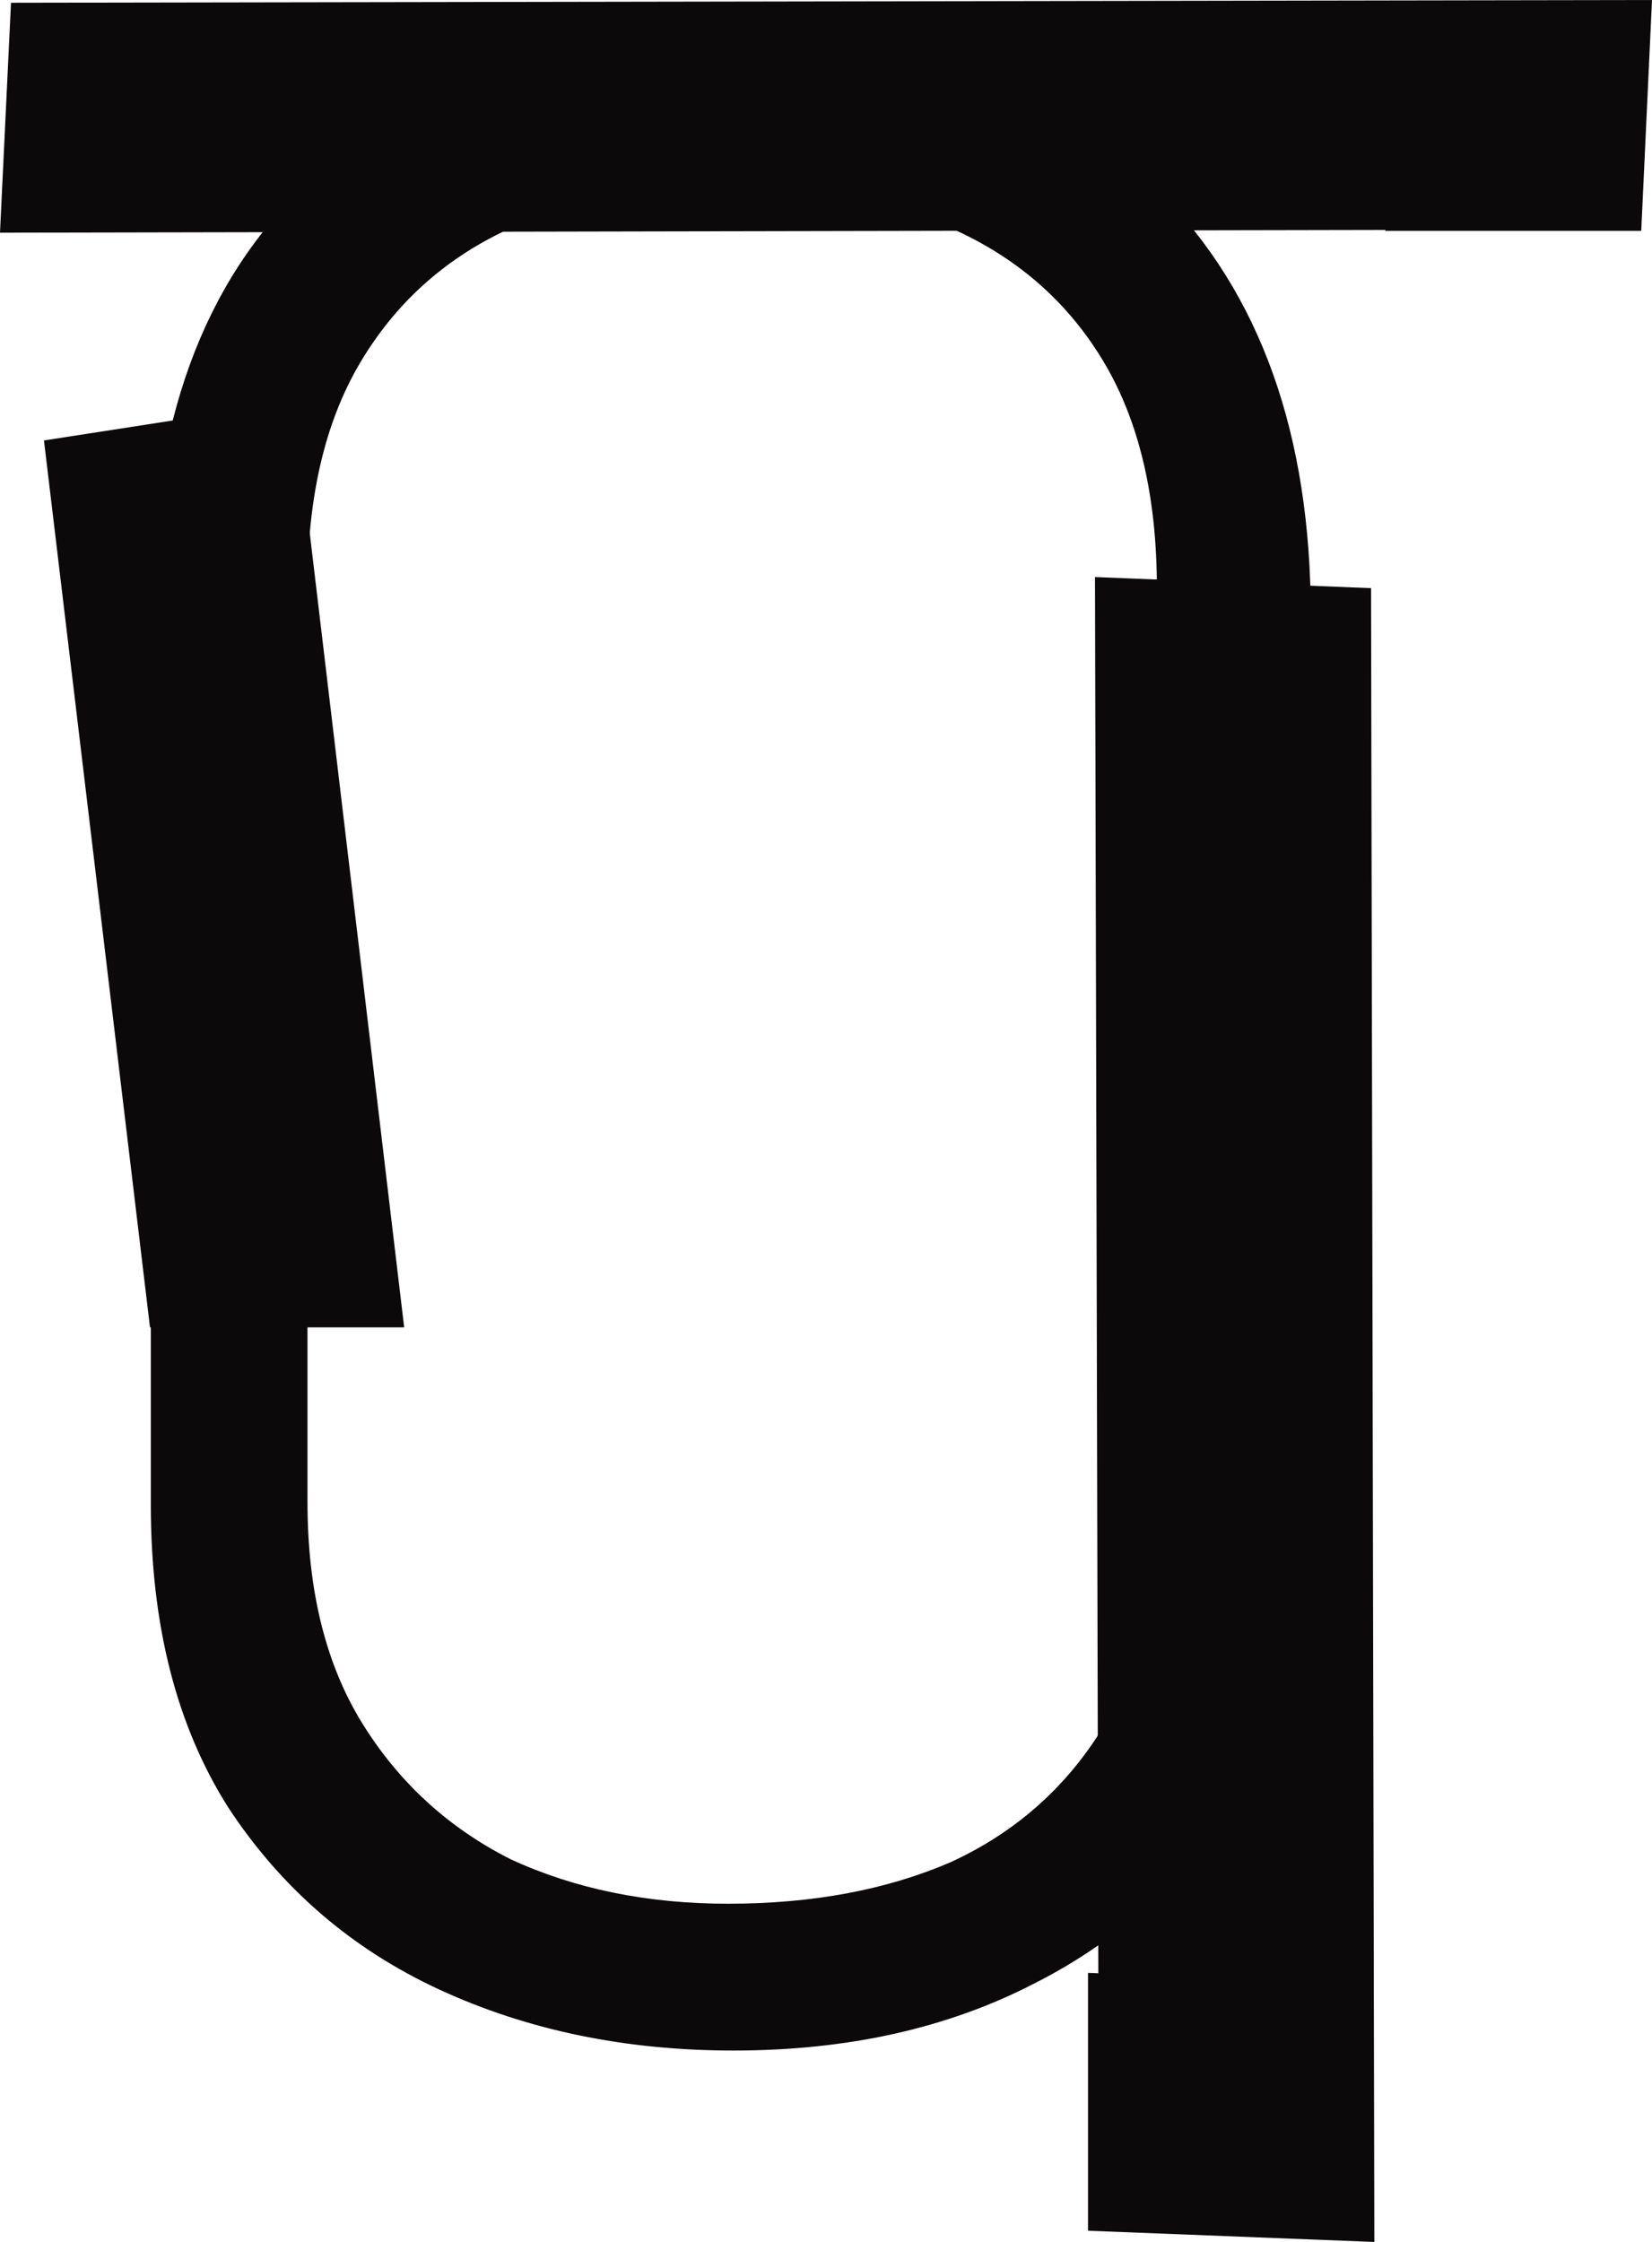
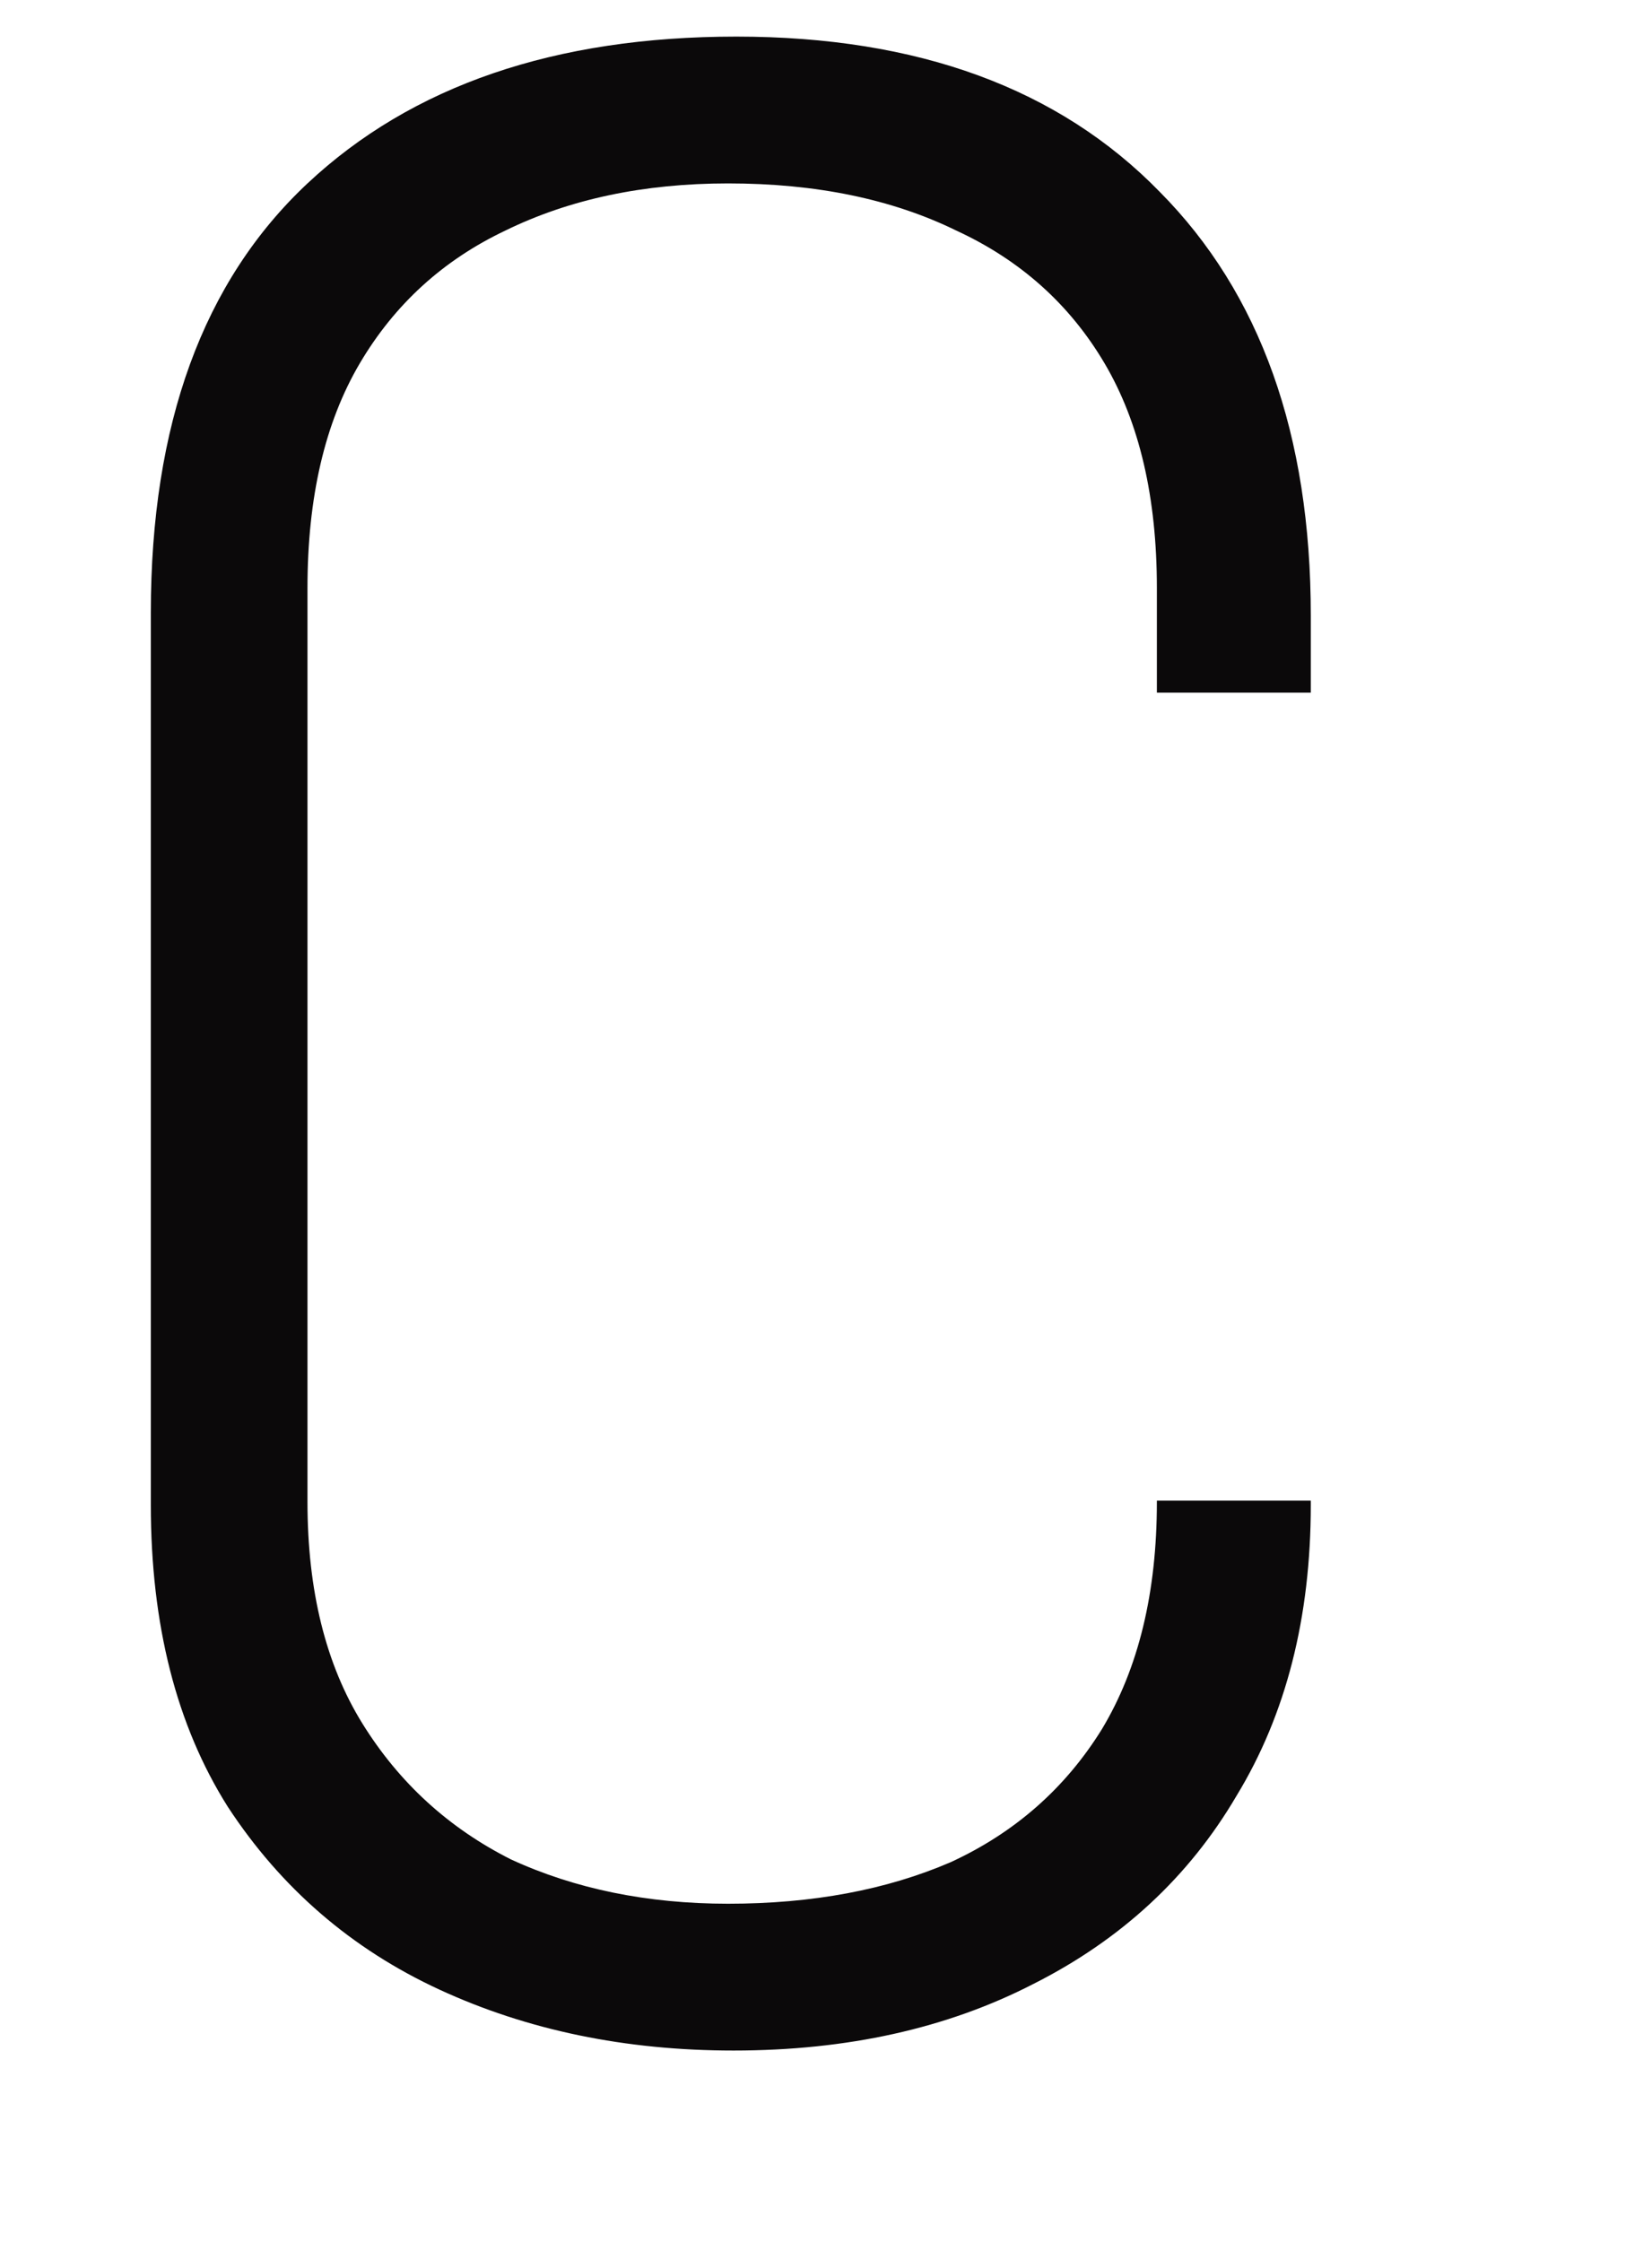
<svg xmlns="http://www.w3.org/2000/svg" width="70" height="95" viewBox="0 0 70 95" fill="none">
-   <path d="M17.126 56.246H6.356L1.863 18.664L12.463 17.021L17.126 56.246ZM69.544 9.783H58.7L58.702 9.743L0 9.86L0.466 0.117L70 0L69.544 9.783Z" fill="#0B090A" />
  <path d="M31.199 1.551C38.886 1.551 44.866 3.743 49.137 8.125C53.407 12.429 55.542 18.416 55.542 26.085V29.352H49.02V24.911C49.02 21.076 48.282 17.907 46.807 15.402C45.331 12.898 43.235 11.021 40.518 9.769C37.8 8.438 34.577 7.772 30.85 7.772C27.278 7.773 24.134 8.438 21.416 9.769C18.776 11.021 16.718 12.898 15.242 15.402C13.767 17.907 13.029 21.076 13.029 24.911V63.648C13.029 67.405 13.806 70.535 15.359 73.039C16.912 75.543 19.009 77.461 21.648 78.791C24.366 80.043 27.433 80.67 30.85 80.67C34.421 80.67 37.566 80.083 40.284 78.909C43.002 77.657 45.138 75.779 46.69 73.274C48.243 70.692 49.02 67.483 49.02 63.648V63.589H55.542V63.766C55.542 68.539 54.494 72.648 52.398 76.092C50.379 79.535 47.505 82.196 43.778 84.074C40.129 85.952 35.897 86.891 31.083 86.891C26.502 86.891 22.347 86.03 18.62 84.309C14.893 82.587 11.904 80.004 9.652 76.561C7.478 73.117 6.391 68.852 6.391 63.766V25.968C6.391 17.986 8.603 11.92 13.029 7.772C17.455 3.625 23.512 1.551 31.199 1.551Z" fill="#0B090A" />
-   <path d="M58.095 24.923L58.235 95.002L46.102 94.526V83.6L46.54 83.616L46.398 24.453L58.095 24.923Z" fill="#0B090A" />
</svg>